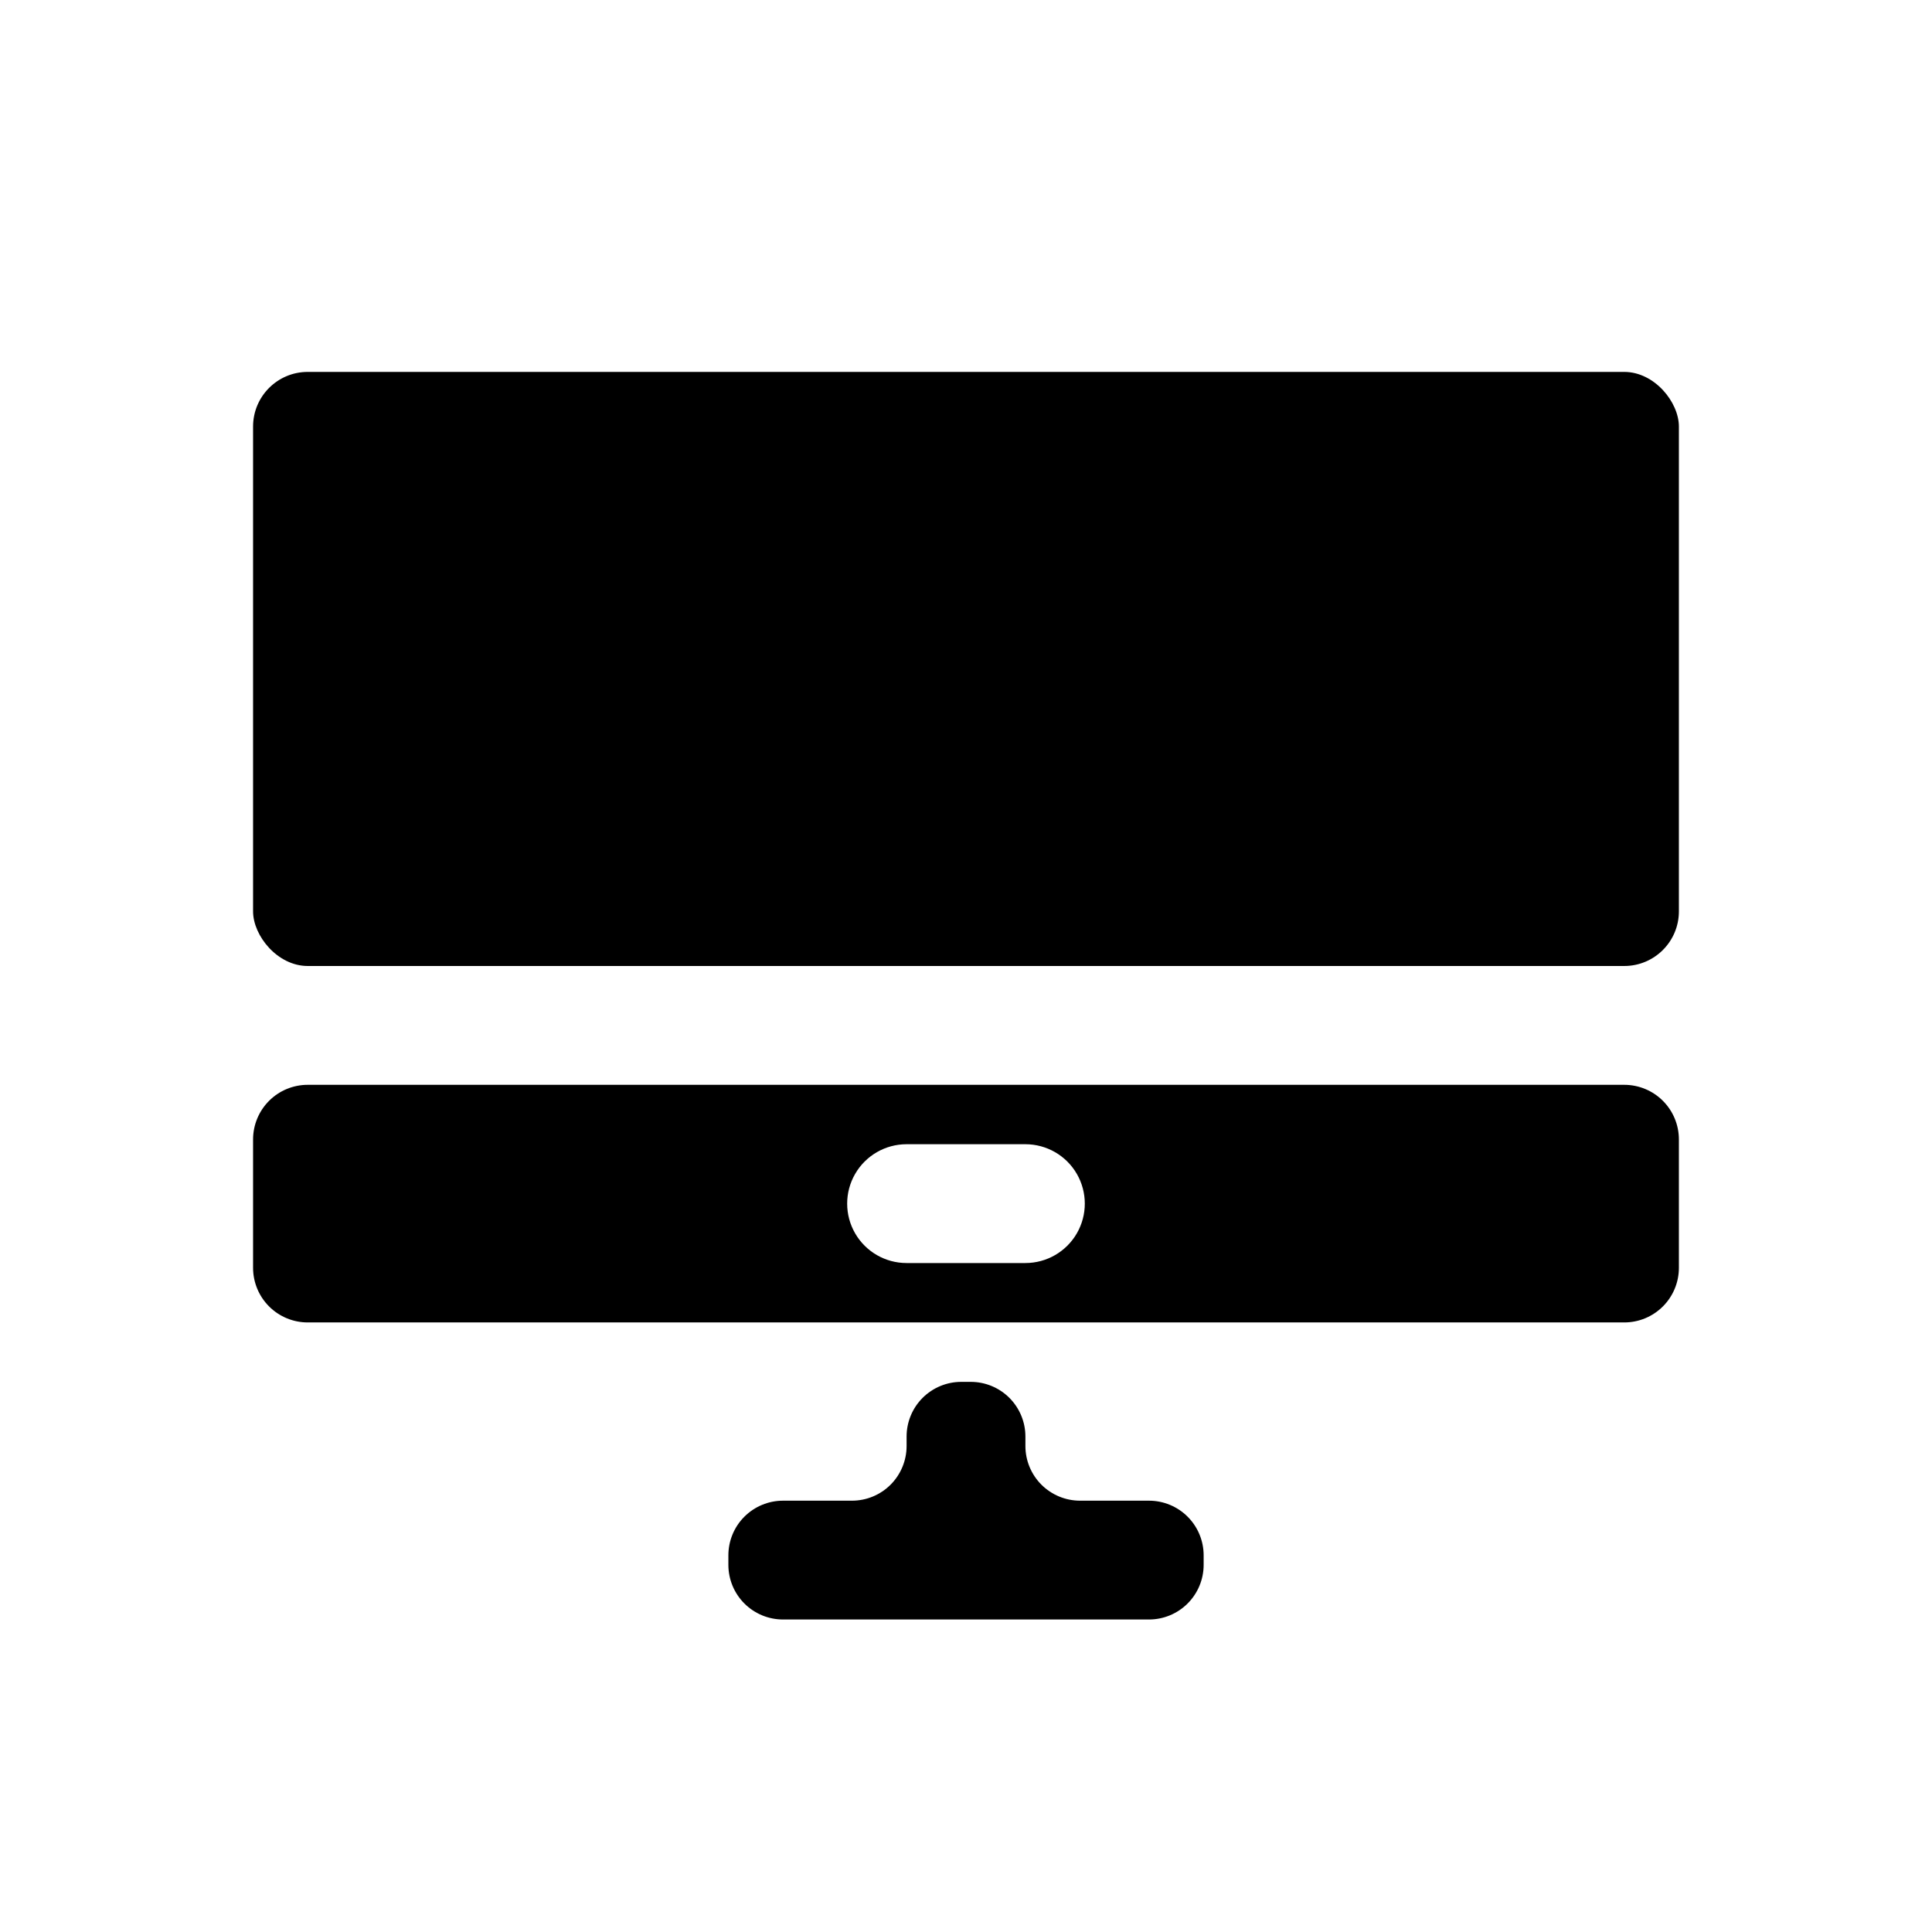
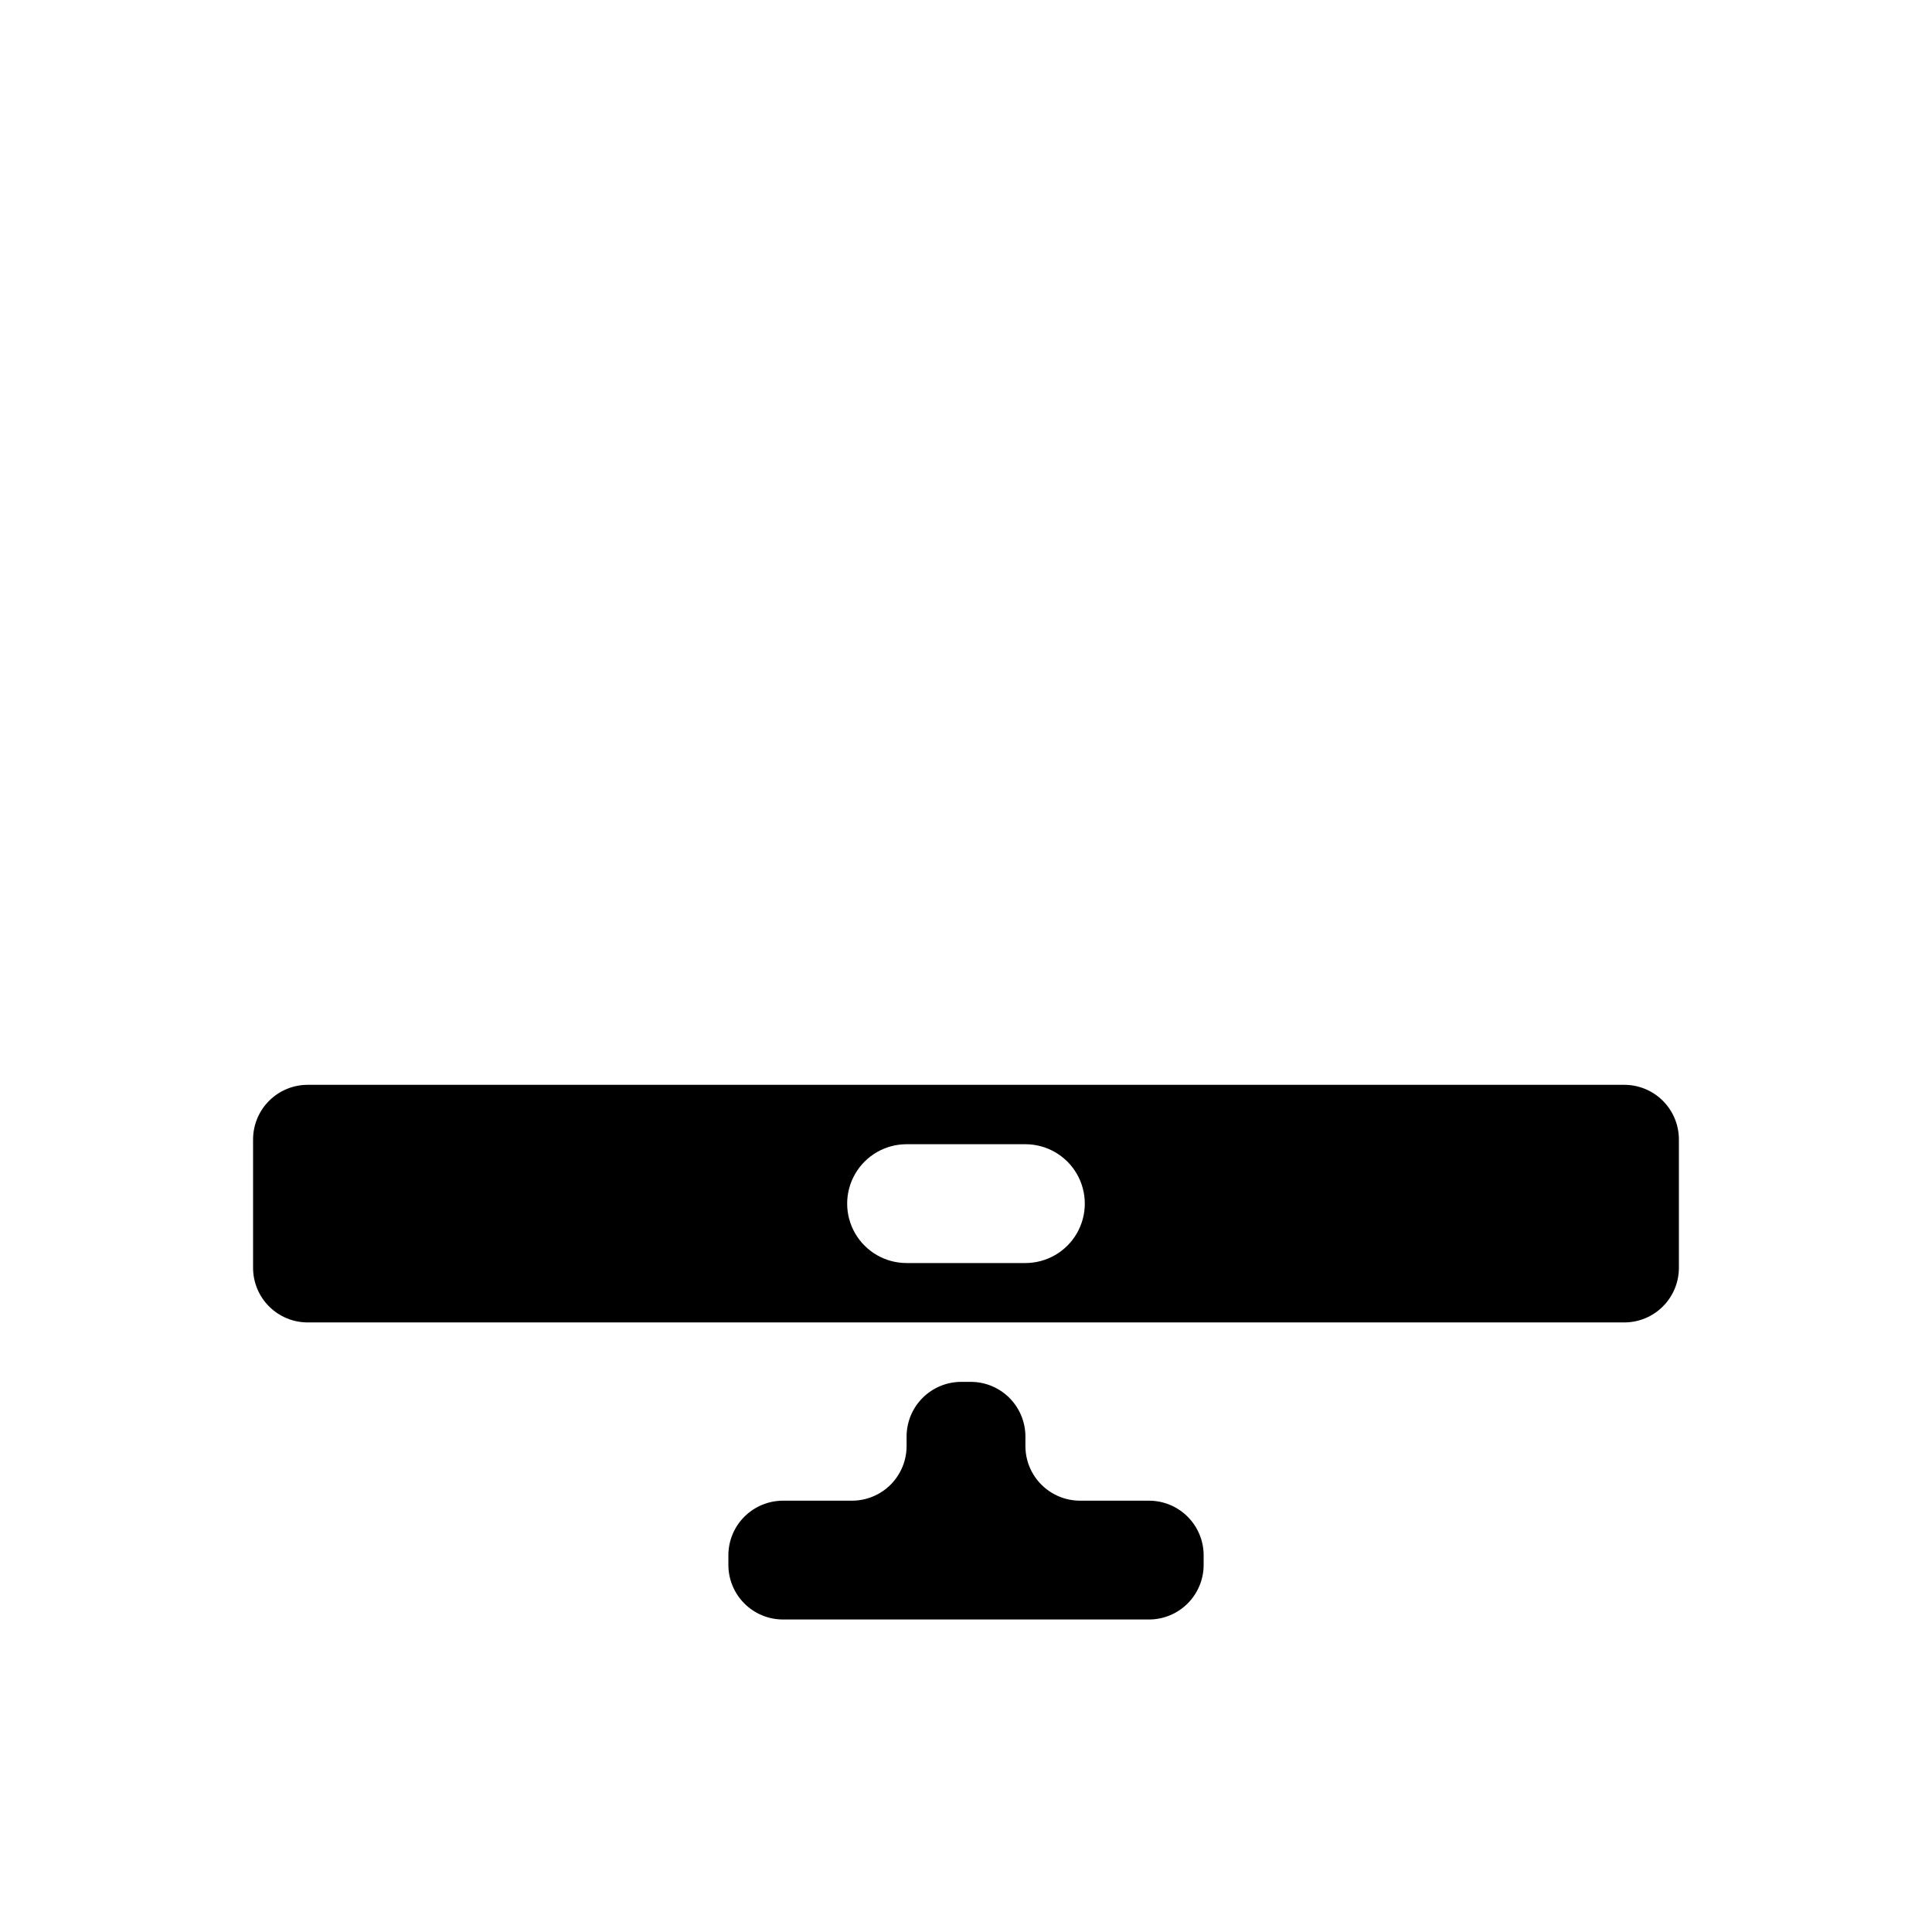
<svg xmlns="http://www.w3.org/2000/svg" fill="#000000" width="800px" height="800px" version="1.1" viewBox="144 144 512 512">
  <g>
-     <path d="m225.55 242.56h348.89c8 0 14.484 8 14.484 14.484v128.47c0 8-6.484 14.484-14.484 14.484h-348.89c-8 0-14.484-8-14.484-14.484v-128.47c0-8 6.484-14.484 14.484-14.484z" />
    <path d="m225.55 494.46h348.89c3.844 0 7.527-1.523 10.242-4.242 2.719-2.715 4.242-6.398 4.242-10.242v-34.004c0-3.844-1.523-7.527-4.242-10.242-2.715-2.719-6.398-4.242-10.242-4.242h-348.89c-3.84 0-7.527 1.523-10.242 4.242-2.715 2.715-4.242 6.398-4.242 10.242v34.008-0.004c0 3.844 1.527 7.527 4.242 10.242 2.715 2.719 6.402 4.242 10.242 4.242zm158.7-47.23h31.488c5.625 0 10.824 3 13.637 7.871 2.812 4.871 2.812 10.875 0 15.746s-8.012 7.871-13.637 7.871h-31.488c-5.625 0-10.82-3-13.633-7.871s-2.812-10.875 0-15.746c2.812-4.871 8.008-7.871 13.633-7.871z" />
    <path d="m401.26 510.21h-2.519c-3.84 0-7.523 1.527-10.242 4.242-2.715 2.715-4.242 6.402-4.242 10.242v2.519c0 3.84-1.527 7.523-4.242 10.242-2.715 2.715-6.398 4.242-10.242 4.242h-18.262c-3.844 0-7.527 1.527-10.242 4.242-2.719 2.715-4.242 6.402-4.242 10.242v2.519c0 3.84 1.523 7.523 4.242 10.242 2.715 2.715 6.398 4.242 10.242 4.242h96.984-0.004c3.844 0 7.527-1.527 10.242-4.242 2.719-2.719 4.246-6.402 4.246-10.242v-2.519c0-3.84-1.527-7.527-4.246-10.242-2.715-2.715-6.398-4.242-10.242-4.242h-18.262c-3.84 0-7.523-1.527-10.242-4.242-2.715-2.719-4.242-6.402-4.242-10.242v-2.519c0-3.84-1.527-7.527-4.242-10.242-2.715-2.715-6.402-4.242-10.242-4.242z" />
  </g>
</svg>